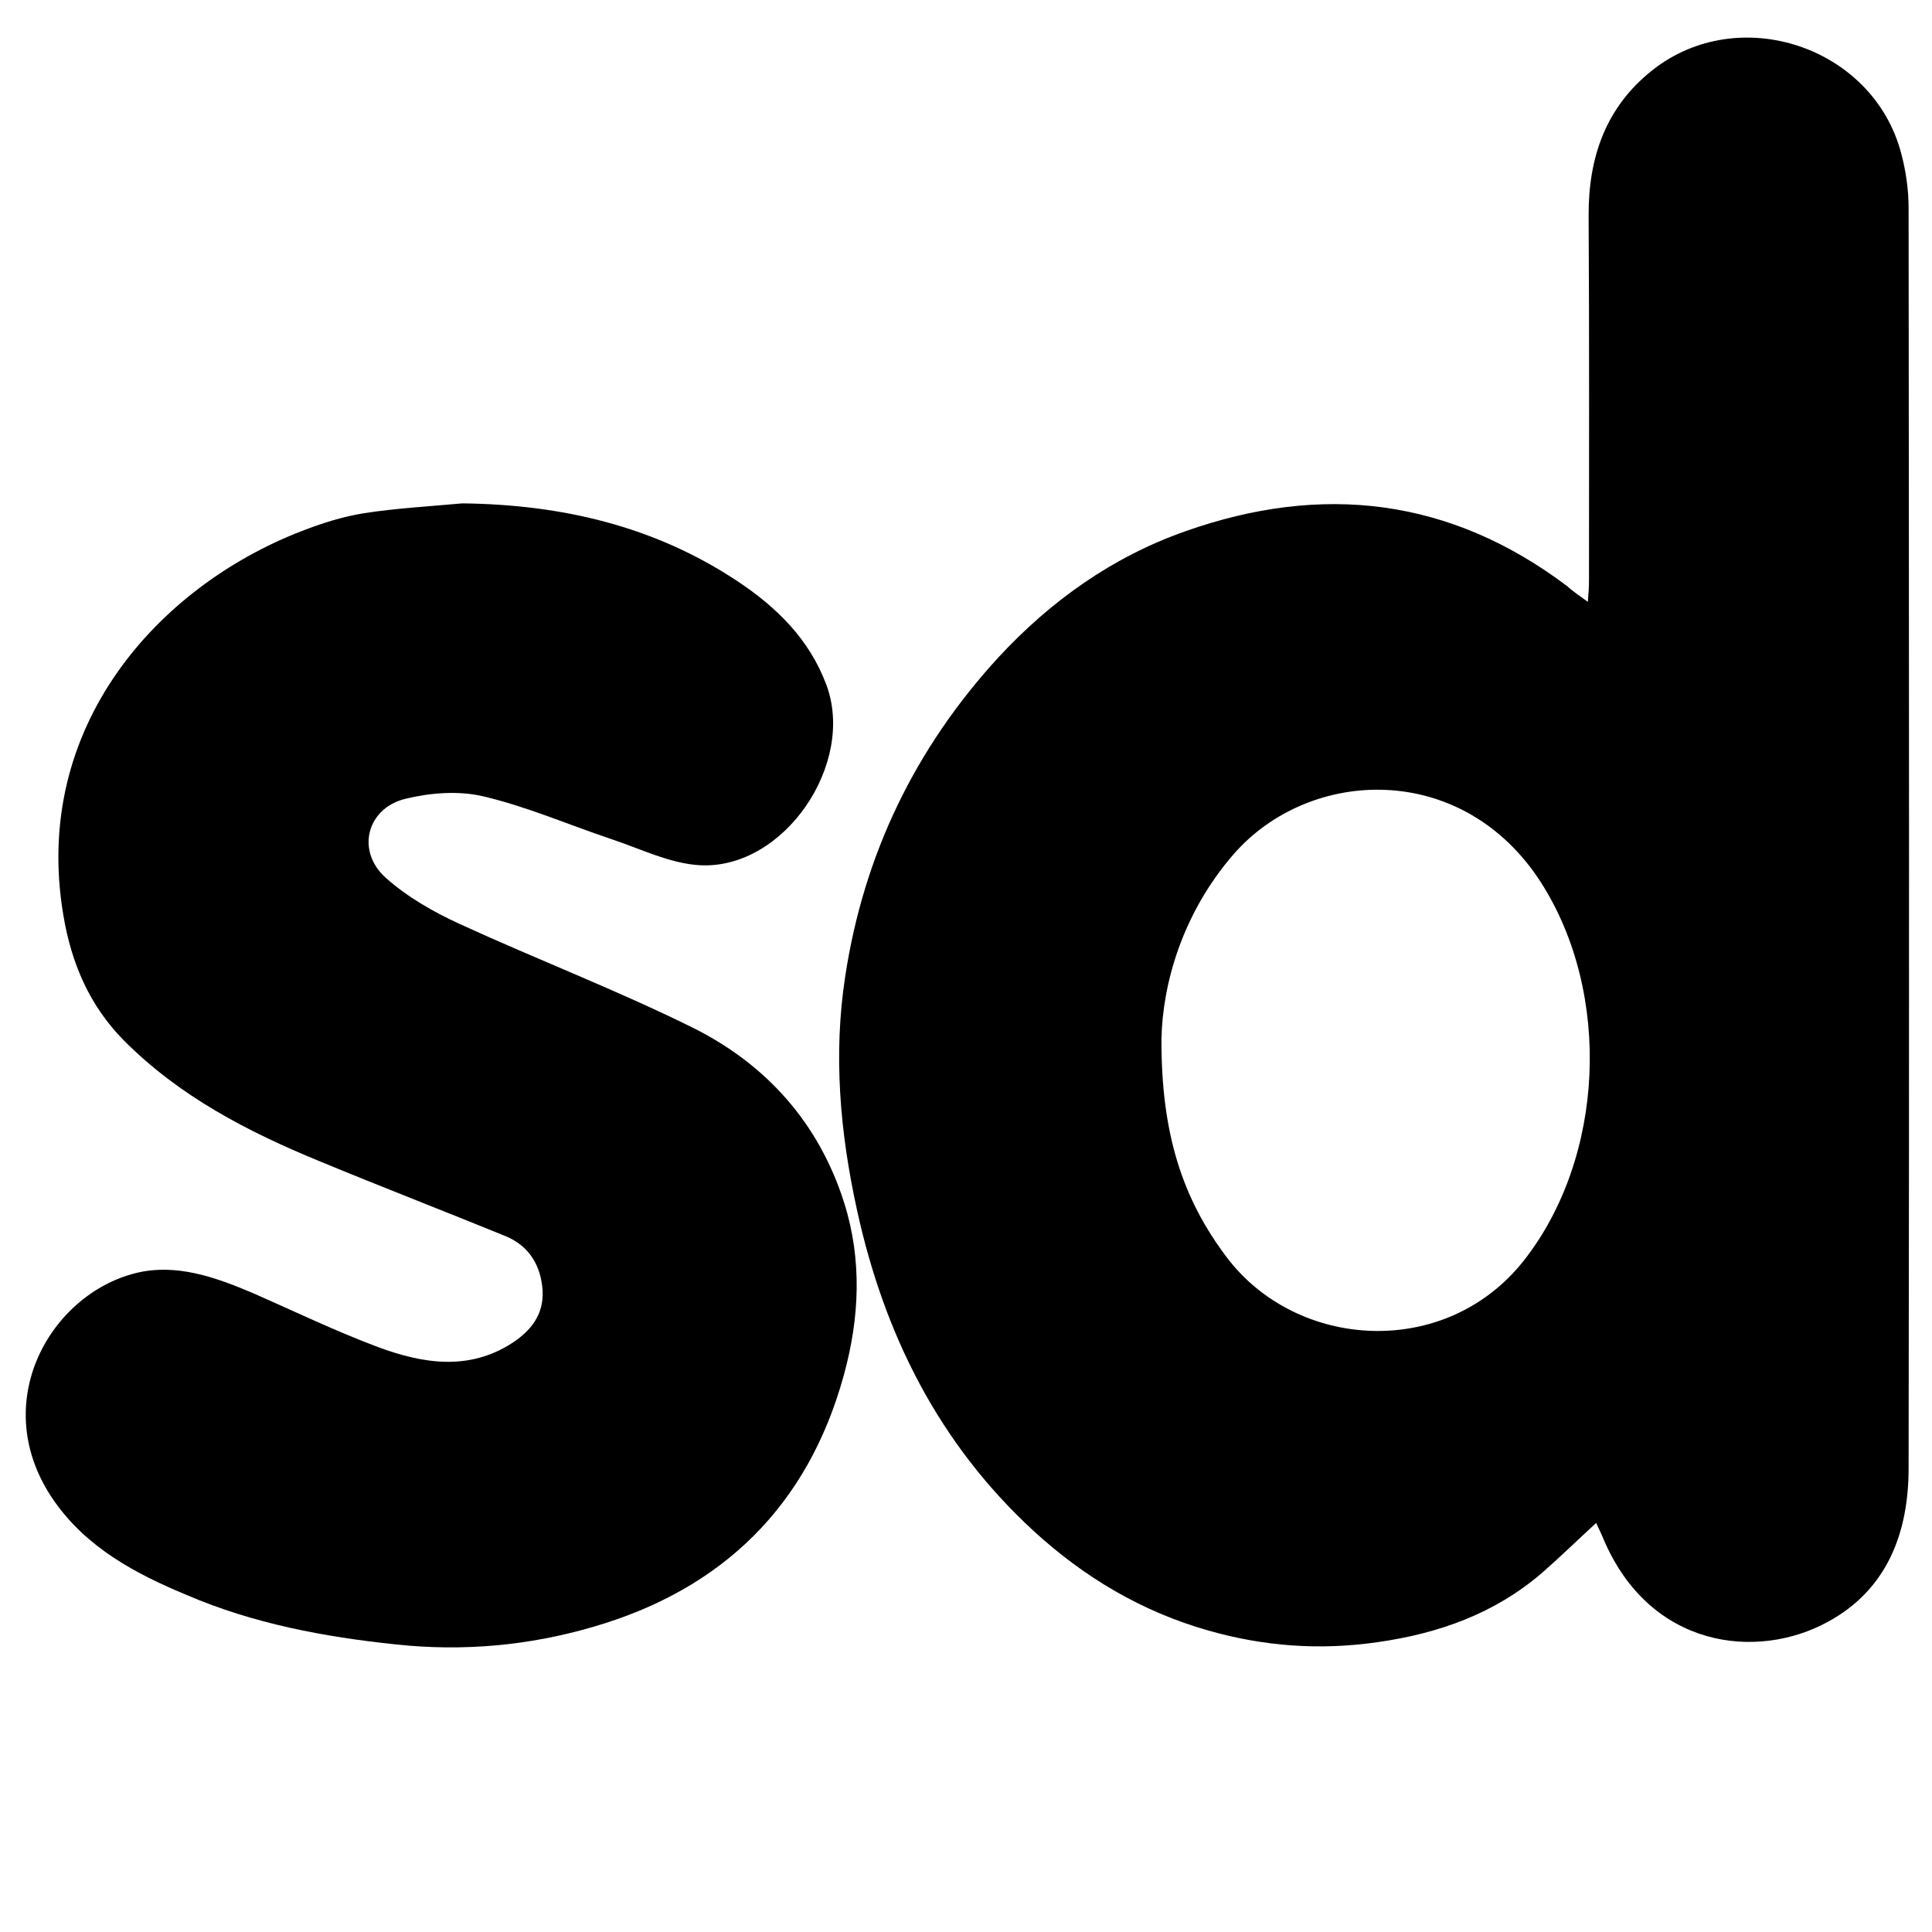
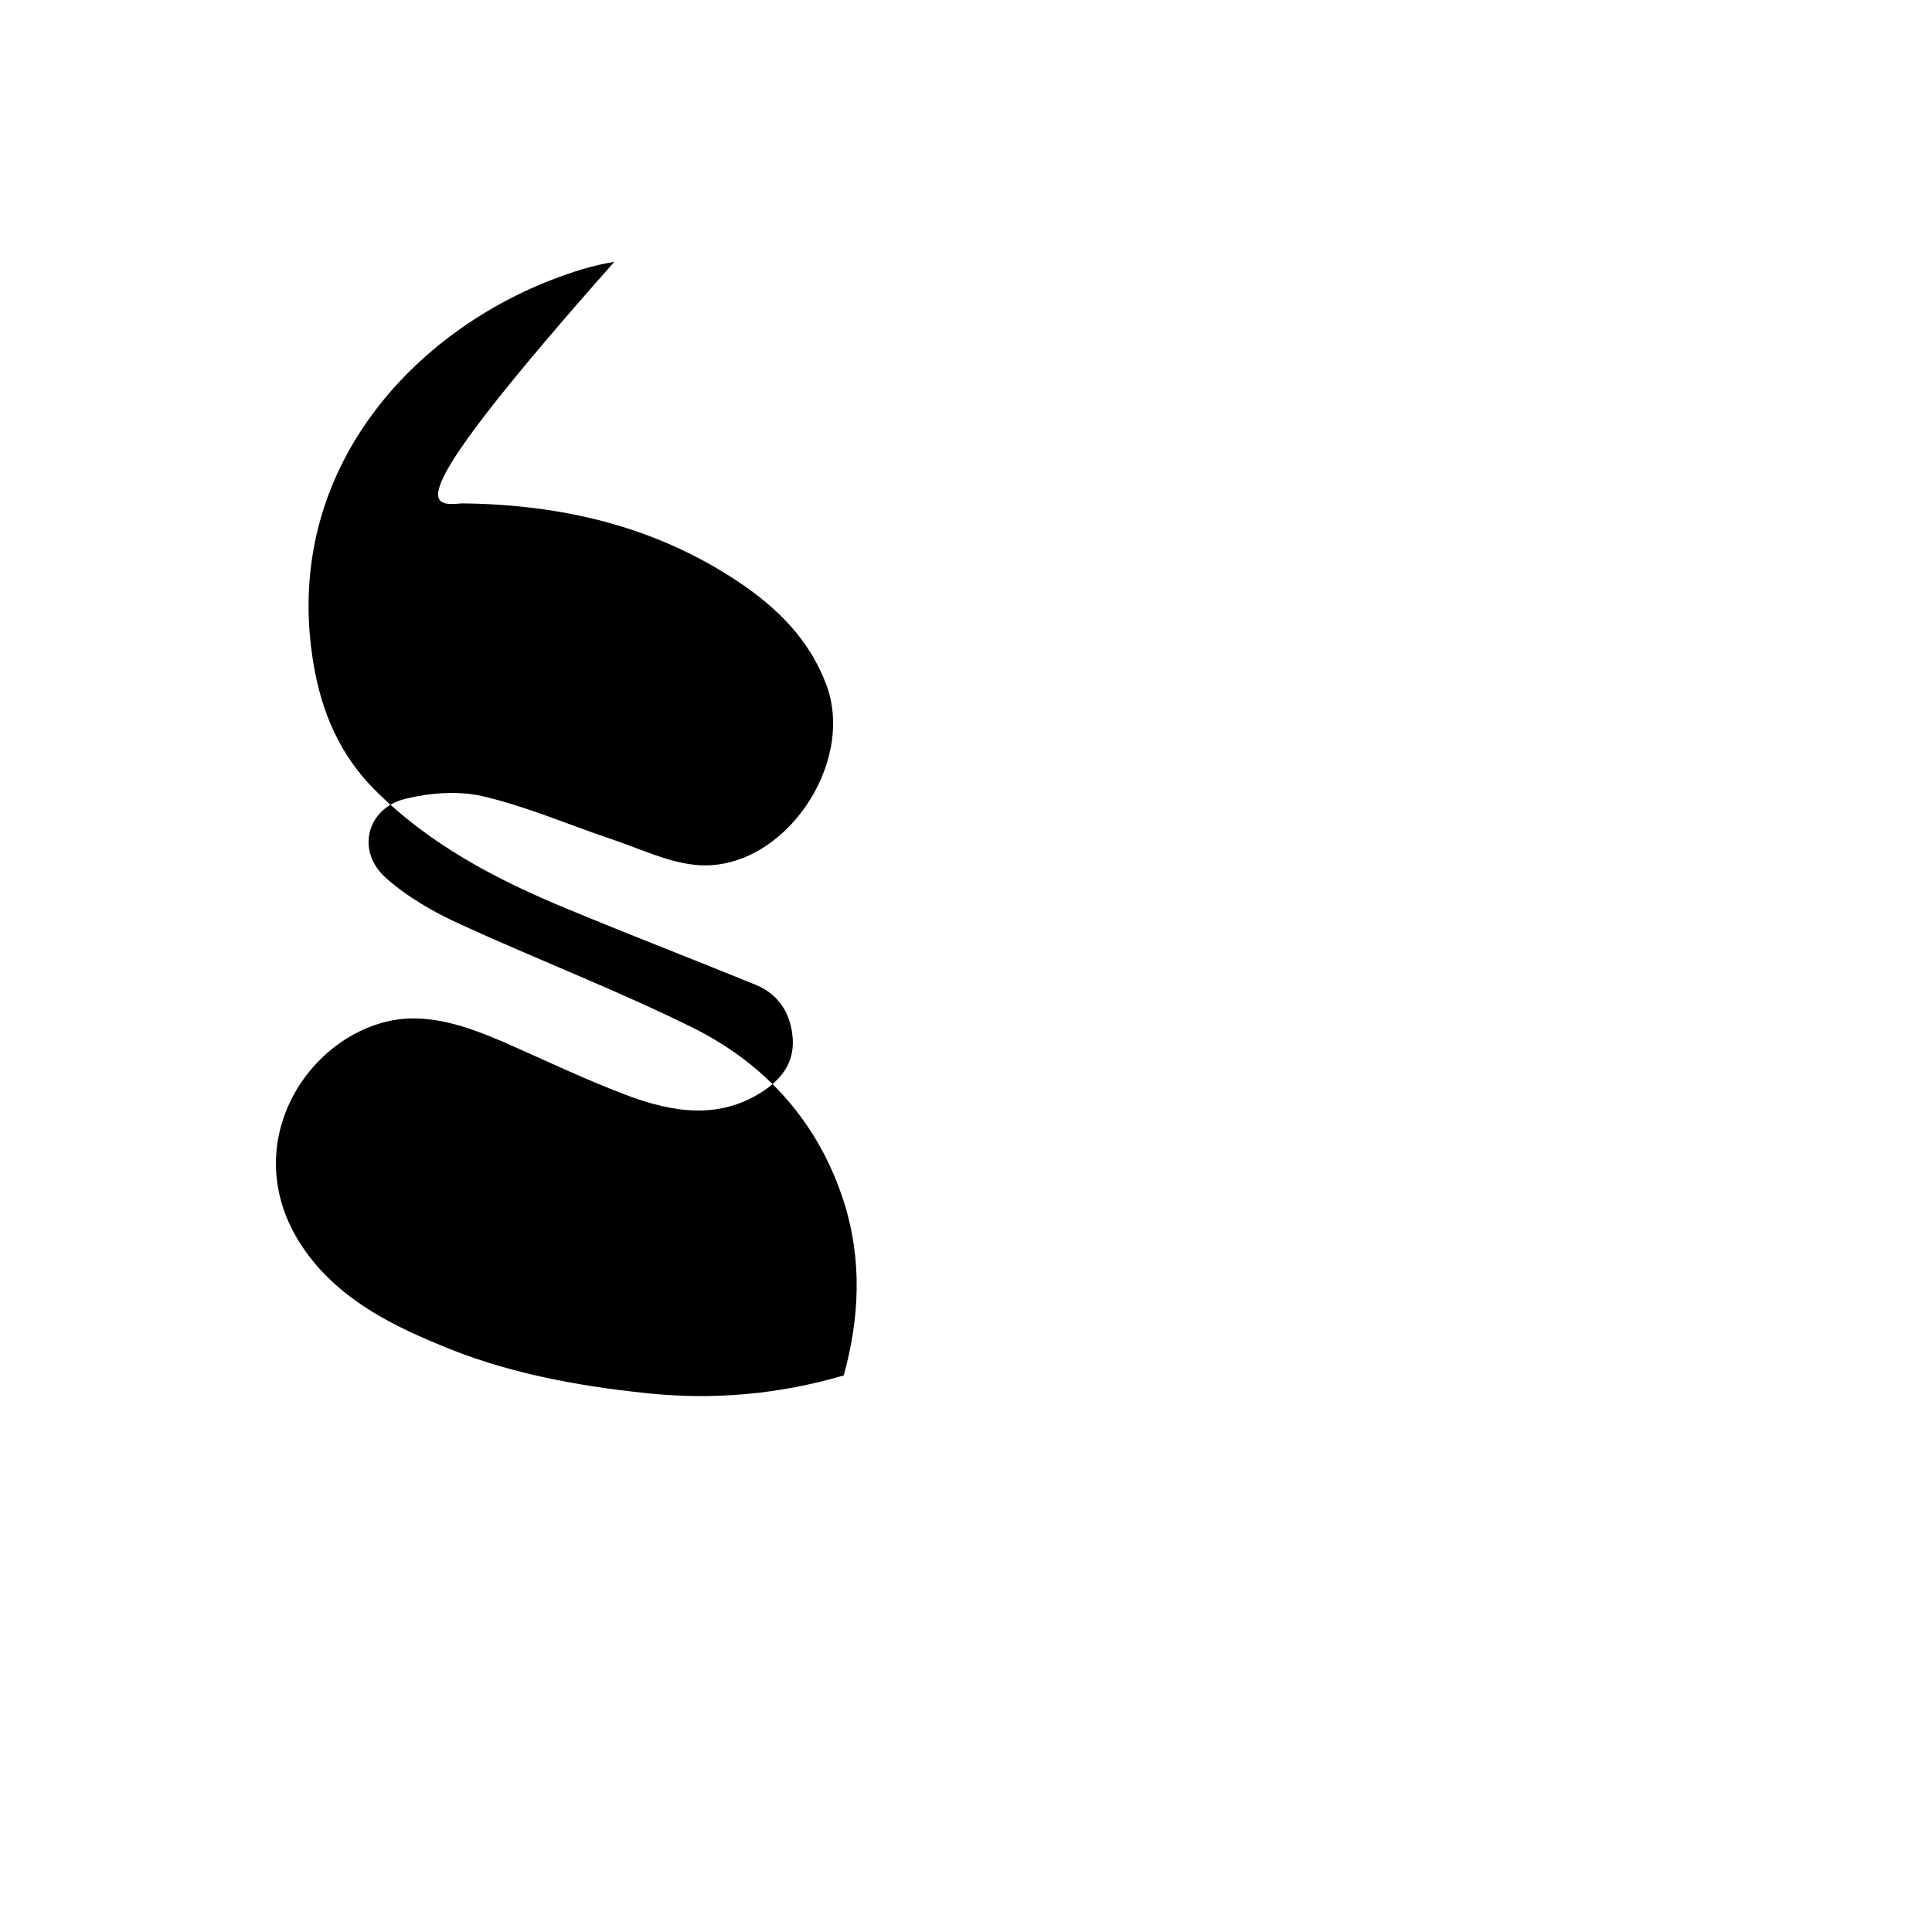
<svg xmlns="http://www.w3.org/2000/svg" enable-background="new 0 0 512 512" id="Layer_1" version="1.1" viewBox="0 0 512 512" xml:space="preserve">
  <g>
-     <path d="M420.8,159.5c0.2-2.6,0.3-4.1,0.3-5.7c0-32.2,0.1-64.3-0.1-96.5c-0.1-15.5,4.5-28.9,16.9-38.7   c22.9-18.1,58.4-6.3,65.9,21.9c1.3,4.8,2,9.8,2,14.7c0.1,111.3,0.2,222.6,0,333.9c0,17.1-5.7,32.2-21.4,40.7   c-18.8,10.3-47.1,7-59.4-21.8c-0.7-1.7-1.5-3.3-2-4.4c-4.7,4.3-9.3,8.8-14.2,13.1c-12.6,10.9-27.5,16.2-43.8,18.5   c-15.3,2.2-30.1,1.1-44.8-3.1c-17.6-5-32.9-14.1-46.3-26.4c-25.1-23.1-39.6-52.1-46.8-85.1c-4.5-20.5-6.3-41.2-3.1-61.9   c4.9-32.2,18.5-60.4,40.6-84.5c13.9-15,30.2-26.6,49.5-33.4c36.2-12.8,70.2-8.9,101.3,14.6C416.9,156.8,418.5,157.8,420.8,159.5z    M307.8,275.3c-0.1,25.2,5.6,42.4,17.3,57.9c18.6,24.6,58,27.1,78.7,0.9c21.5-27.3,23.4-70.8,4.6-100.2   c-20.8-32.4-61.4-30.6-81.5-7.5C313.2,242.2,308.1,260.9,307.8,275.3z" />
-     <path d="M122.5,133.4c26.3,0.3,50.9,6,72.9,20.6c10.4,6.9,19.1,15.4,23.6,27.5c7.8,20.9-11.2,48.9-33.4,47.8   c-8-0.4-15.9-4.4-23.8-7c-11.3-3.8-22.3-8.6-33.9-11.3c-6.5-1.5-14-0.9-20.5,0.7c-10.2,2.5-13.1,13.8-5.2,20.9   c5.7,5.1,12.7,9.1,19.7,12.3c20.5,9.4,41.6,17.5,61.8,27.5c19.4,9.7,33.3,25.2,40,46.3c4.8,15.2,4.1,30.6-0.1,45.8   c-9.5,34.6-32.2,56.7-66.3,66.6c-17,5-34.5,6.6-52.3,4.7c-19.1-2-37.8-5.5-55.5-13.1c-13.5-5.6-26.5-12.5-35.2-25   c-17.8-25.6-1.1-54.6,21.6-60.3c10.8-2.7,21.3,1.1,31.4,5.4c10.9,4.8,21.7,10,32.9,14.2c11.7,4.3,23.8,6.4,35.4-1   c5.1-3.3,8.5-7.6,8.2-13.9c-0.4-6.6-3.5-11.9-9.8-14.5c-16.4-6.7-33-13.1-49.4-19.9c-19-7.8-37.1-17.2-51.8-32   c-9.1-9.2-13.9-20.5-16-33.1c-8.5-50,25.1-87.1,63-101.8c5.4-2.1,11-3.9,16.7-4.8C104.9,134.7,113.7,134.2,122.5,133.4z" />
+     <path d="M122.5,133.4c26.3,0.3,50.9,6,72.9,20.6c10.4,6.9,19.1,15.4,23.6,27.5c7.8,20.9-11.2,48.9-33.4,47.8   c-8-0.4-15.9-4.4-23.8-7c-11.3-3.8-22.3-8.6-33.9-11.3c-6.5-1.5-14-0.9-20.5,0.7c-10.2,2.5-13.1,13.8-5.2,20.9   c5.7,5.1,12.7,9.1,19.7,12.3c20.5,9.4,41.6,17.5,61.8,27.5c19.4,9.7,33.3,25.2,40,46.3c4.8,15.2,4.1,30.6-0.1,45.8   c-17,5-34.5,6.6-52.3,4.7c-19.1-2-37.8-5.5-55.5-13.1c-13.5-5.6-26.5-12.5-35.2-25   c-17.8-25.6-1.1-54.6,21.6-60.3c10.8-2.7,21.3,1.1,31.4,5.4c10.9,4.8,21.7,10,32.9,14.2c11.7,4.3,23.8,6.4,35.4-1   c5.1-3.3,8.5-7.6,8.2-13.9c-0.4-6.6-3.5-11.9-9.8-14.5c-16.4-6.7-33-13.1-49.4-19.9c-19-7.8-37.1-17.2-51.8-32   c-9.1-9.2-13.9-20.5-16-33.1c-8.5-50,25.1-87.1,63-101.8c5.4-2.1,11-3.9,16.7-4.8C104.9,134.7,113.7,134.2,122.5,133.4z" />
  </g>
</svg>